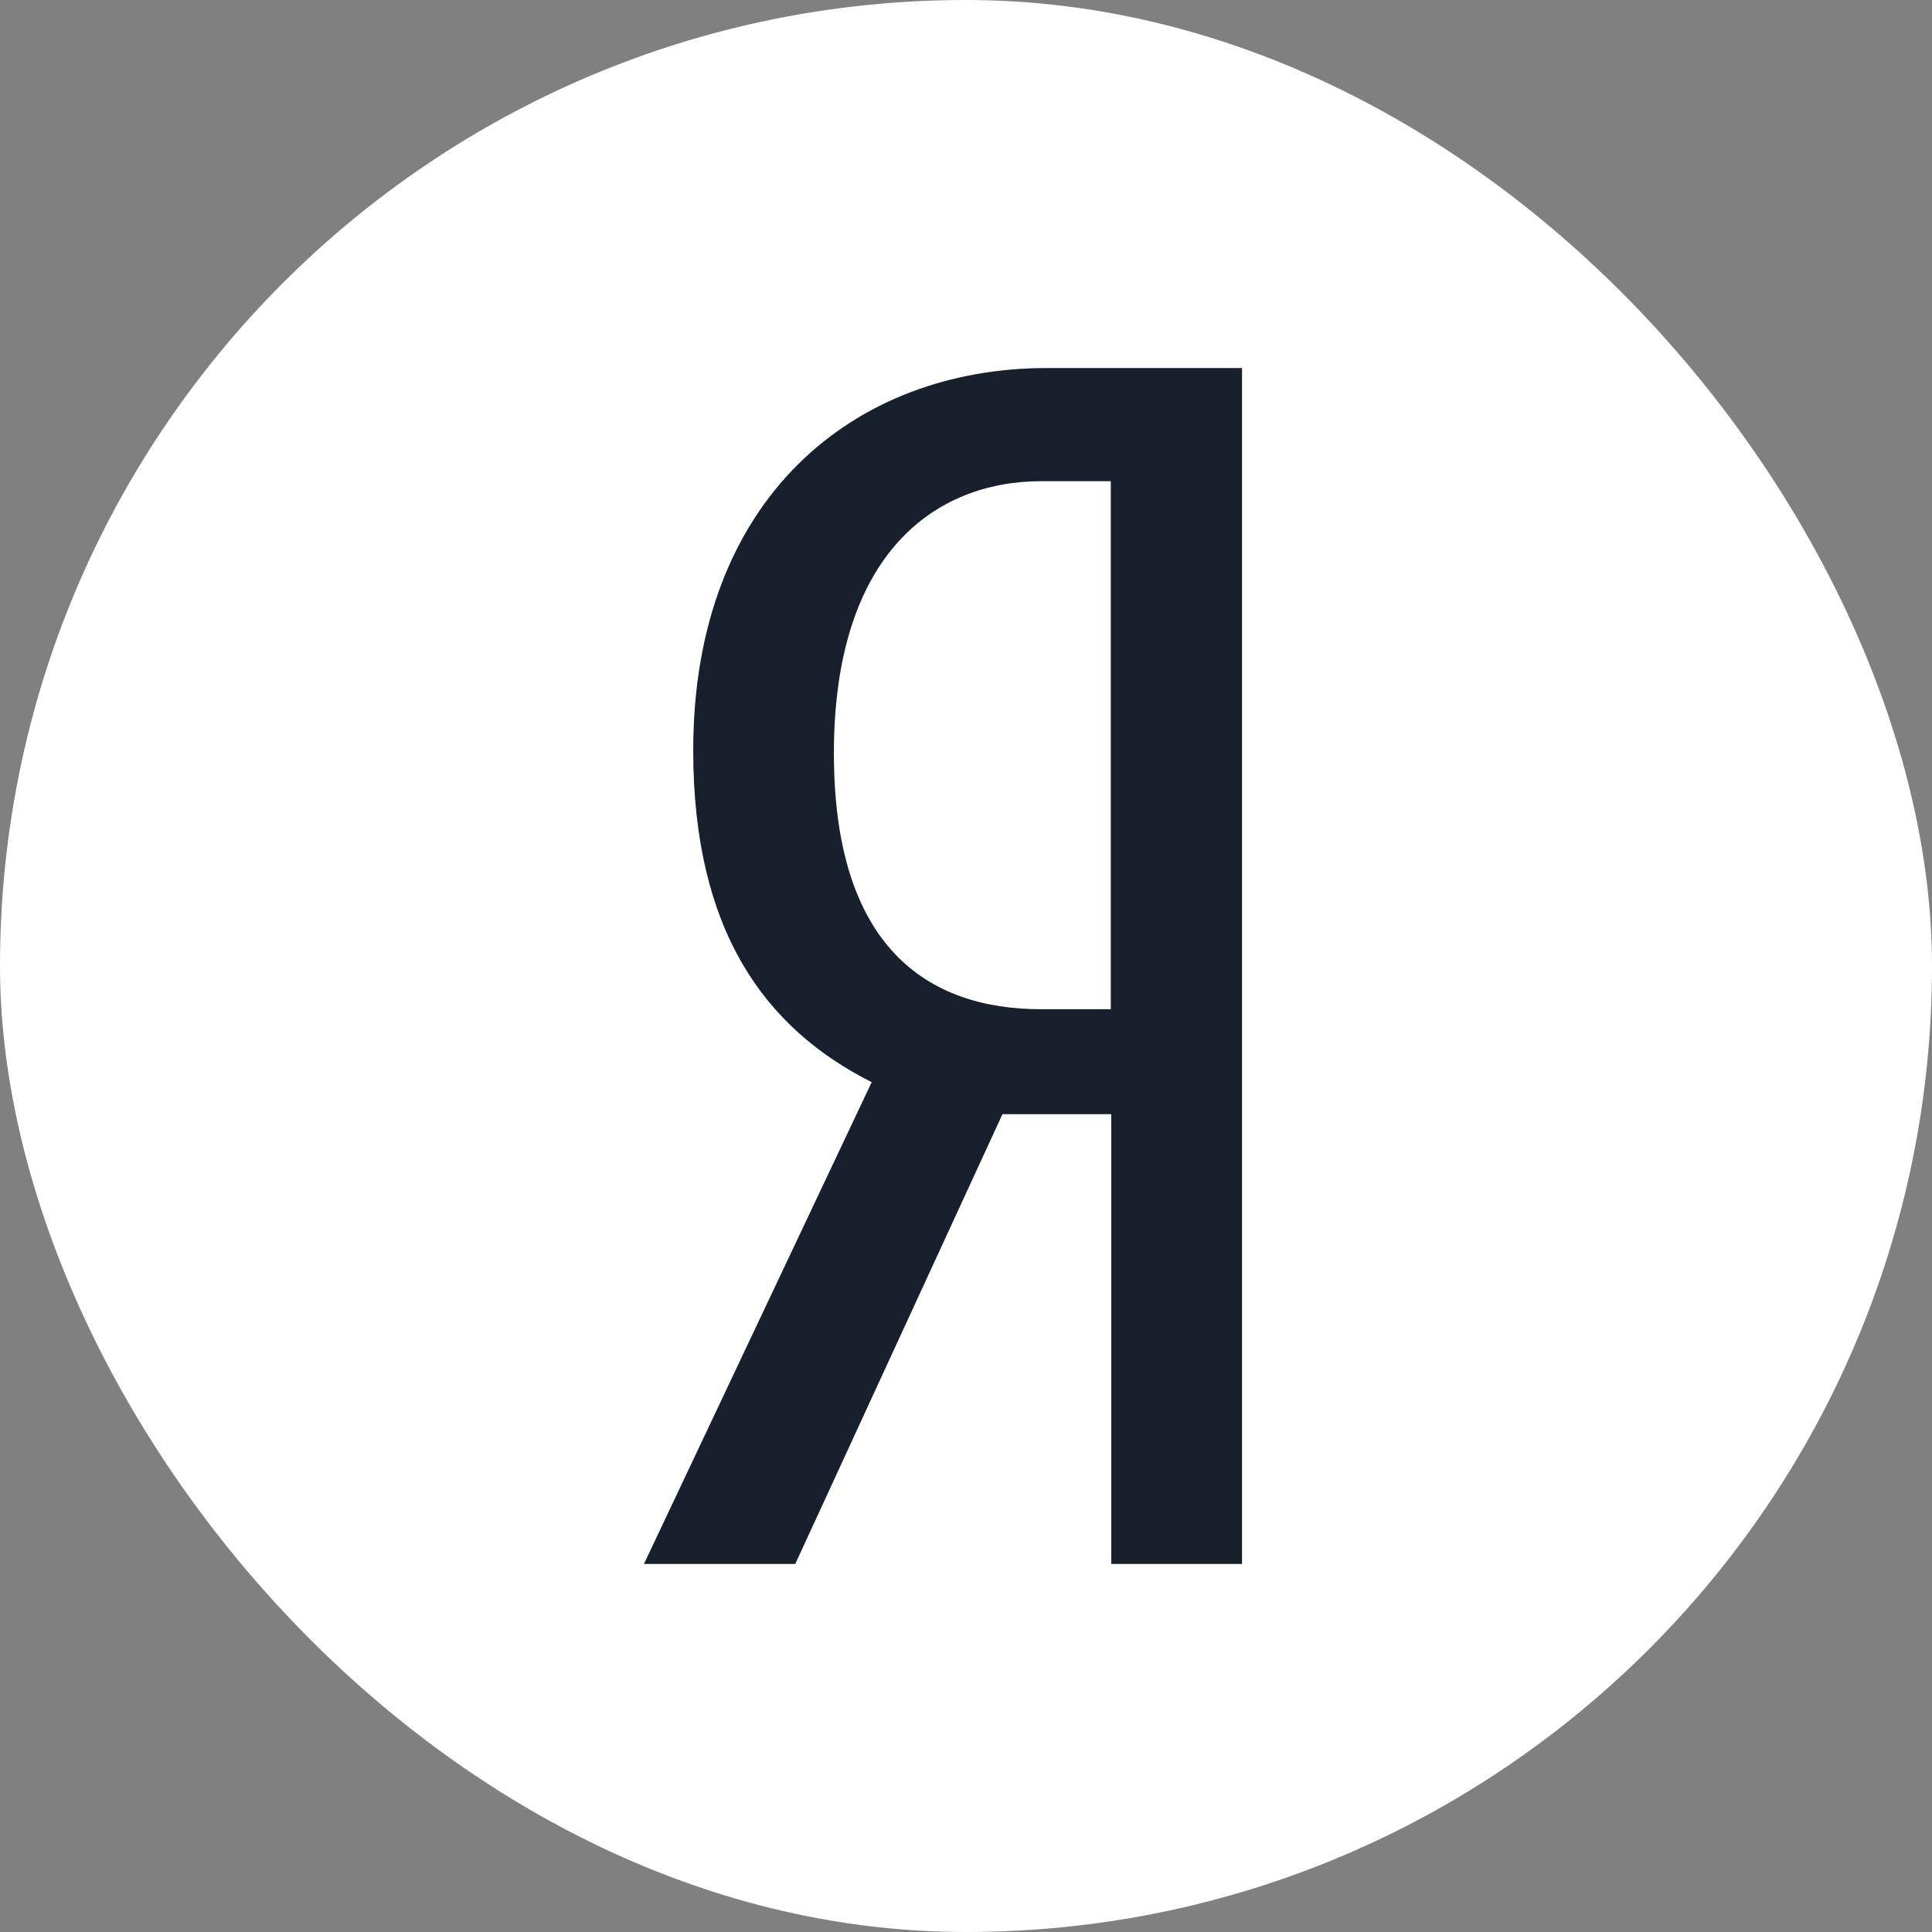
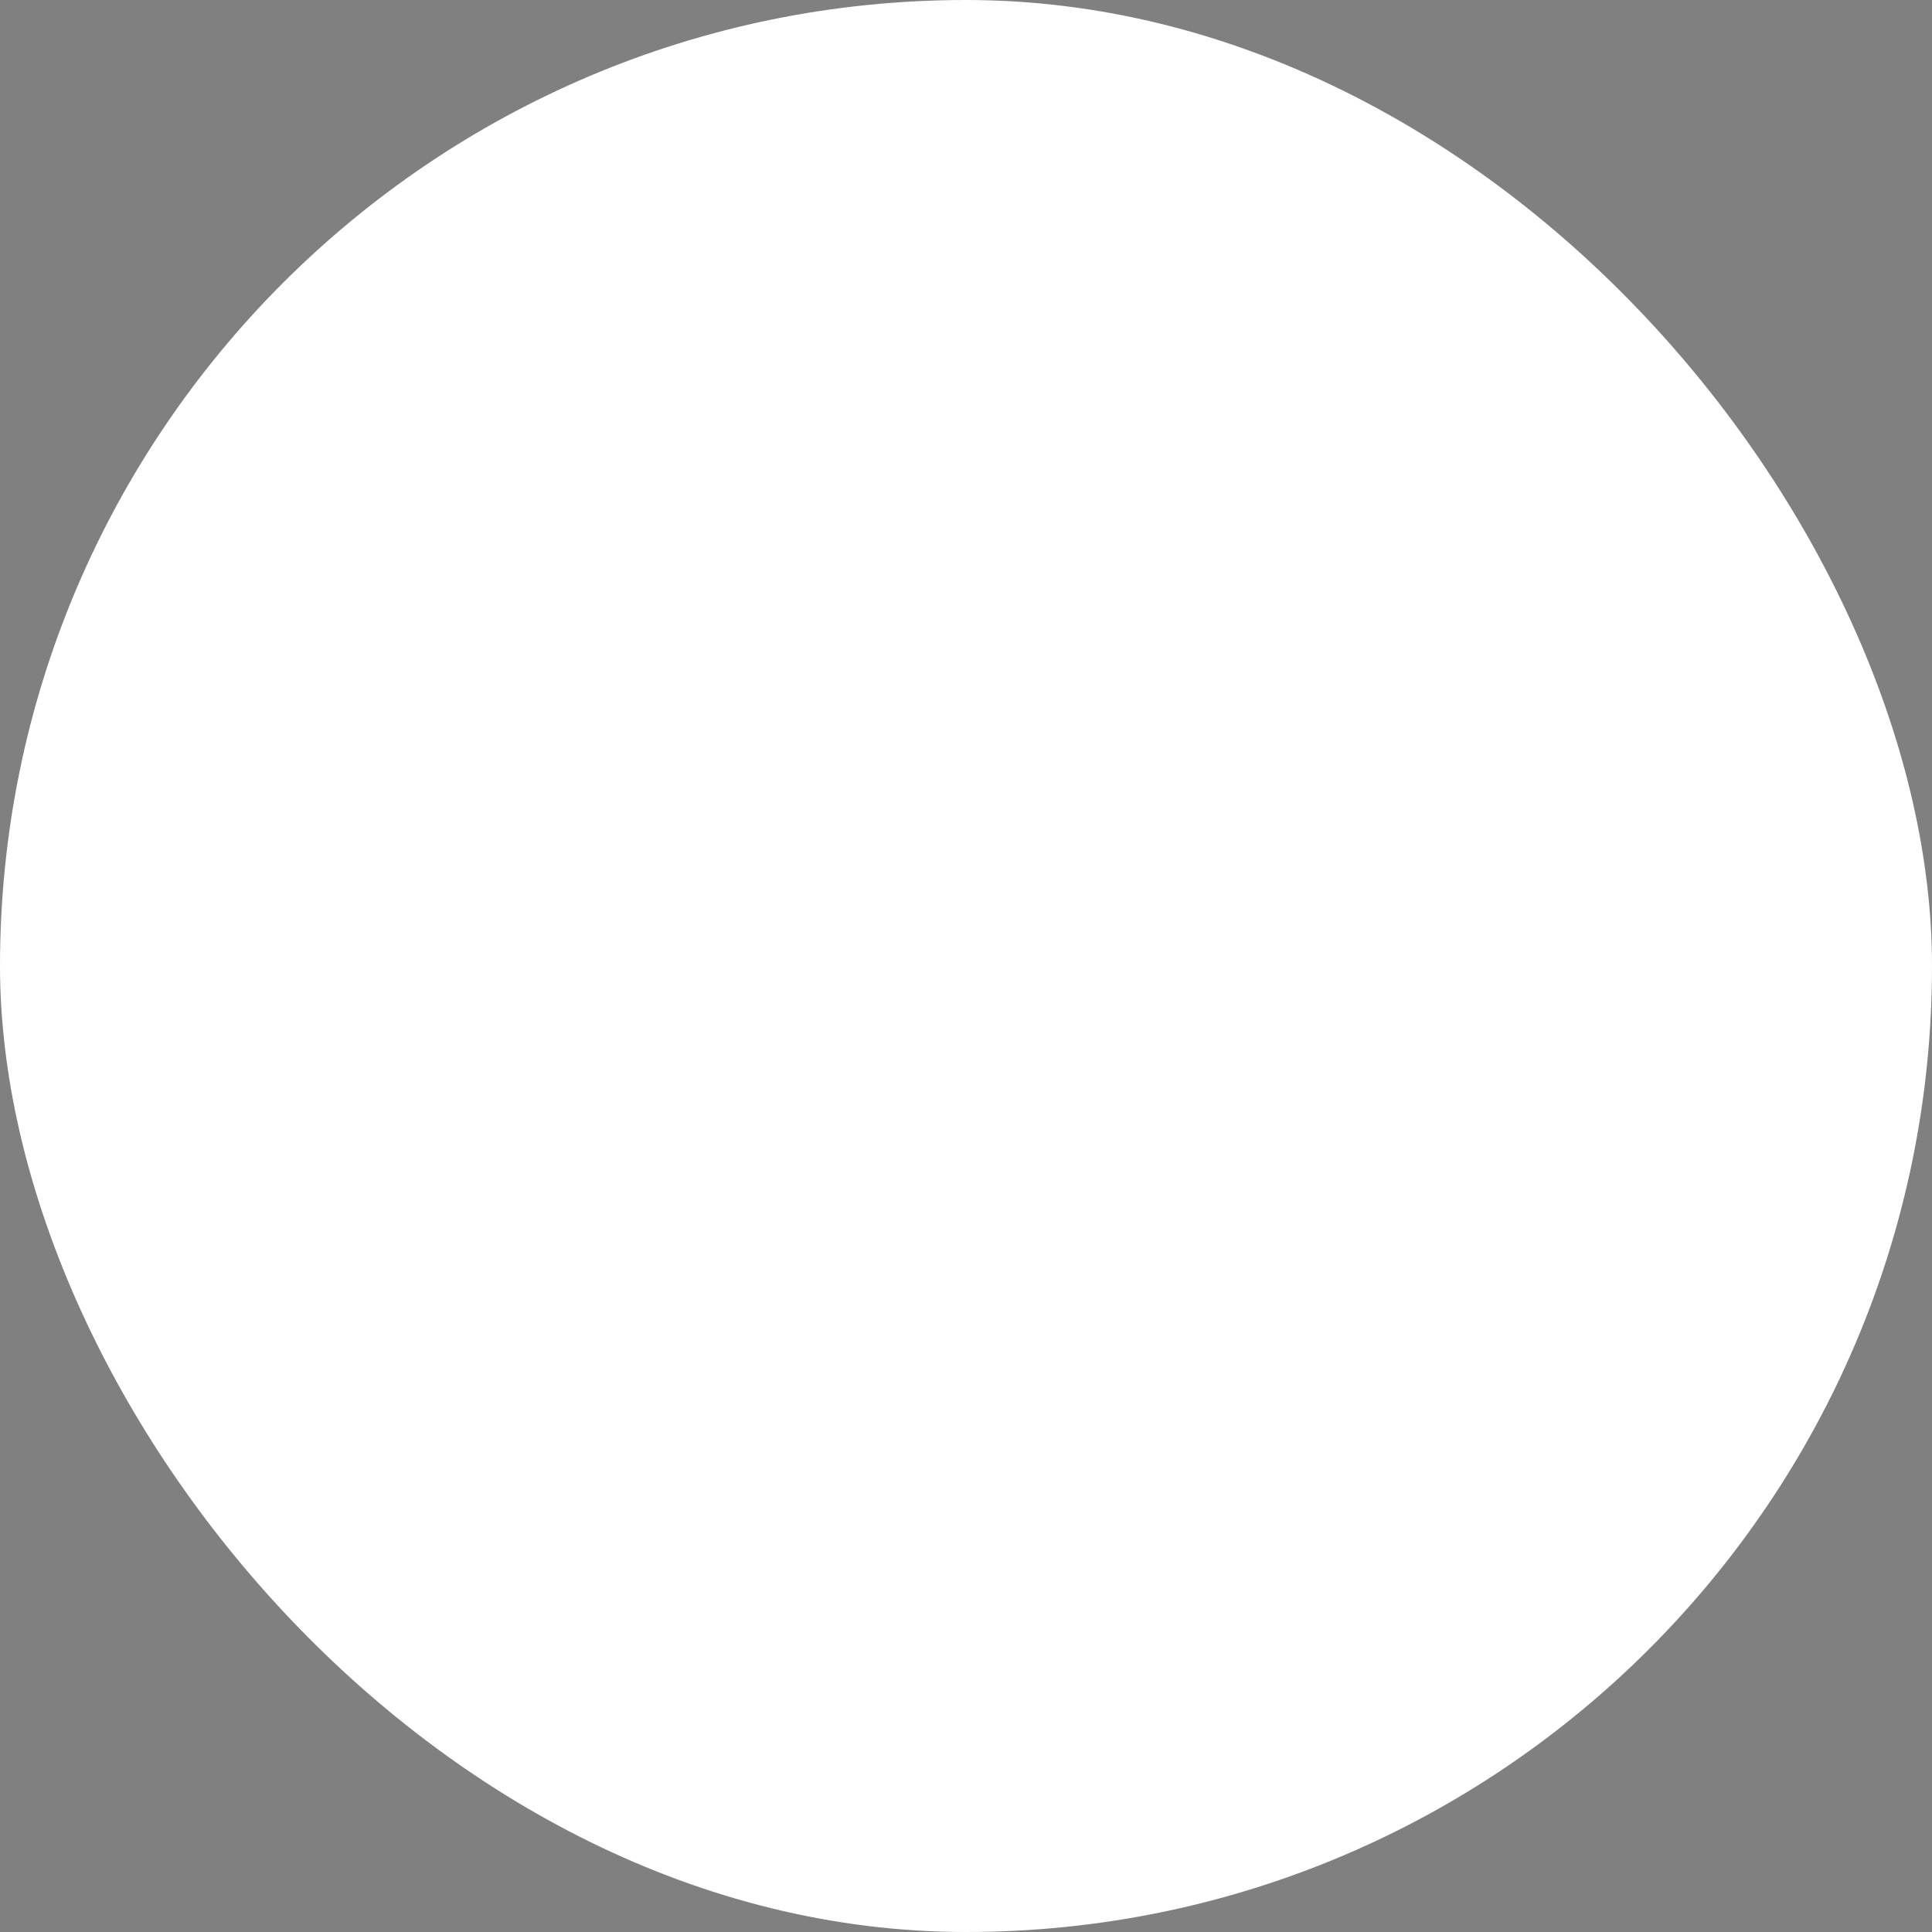
<svg xmlns="http://www.w3.org/2000/svg" width="16" height="16" viewBox="0 0 16 16" fill="none">
  <rect x="0" y="0" width="16" height="16" fill="#808080" stroke="none" />
  <rect width="16" height="16" rx="8" fill="white" />
-   <path d="M9.203 9.227V12.952H10.286V3.048H8.668C7.078 3.048 5.741 4.121 5.741 6.214C5.741 7.707 6.333 8.516 7.219 8.962L5.333 12.952H6.586L8.302 9.227H9.203ZM9.199 8.358H8.623C7.68 8.358 6.906 7.842 6.906 6.238C6.906 4.578 7.75 3.985 8.623 3.985H9.199V8.358Z" fill="#17202C" />
</svg>